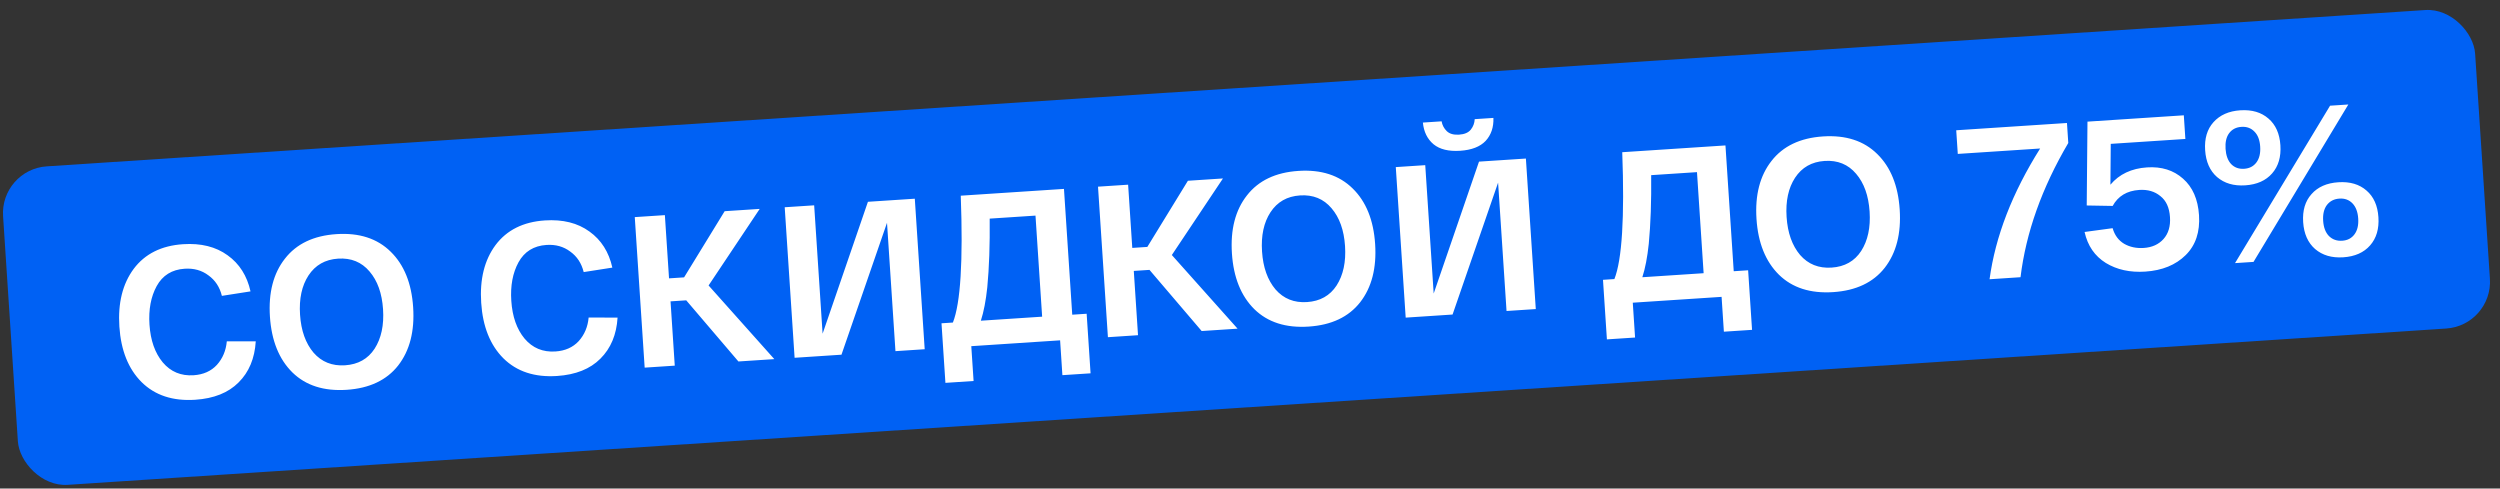
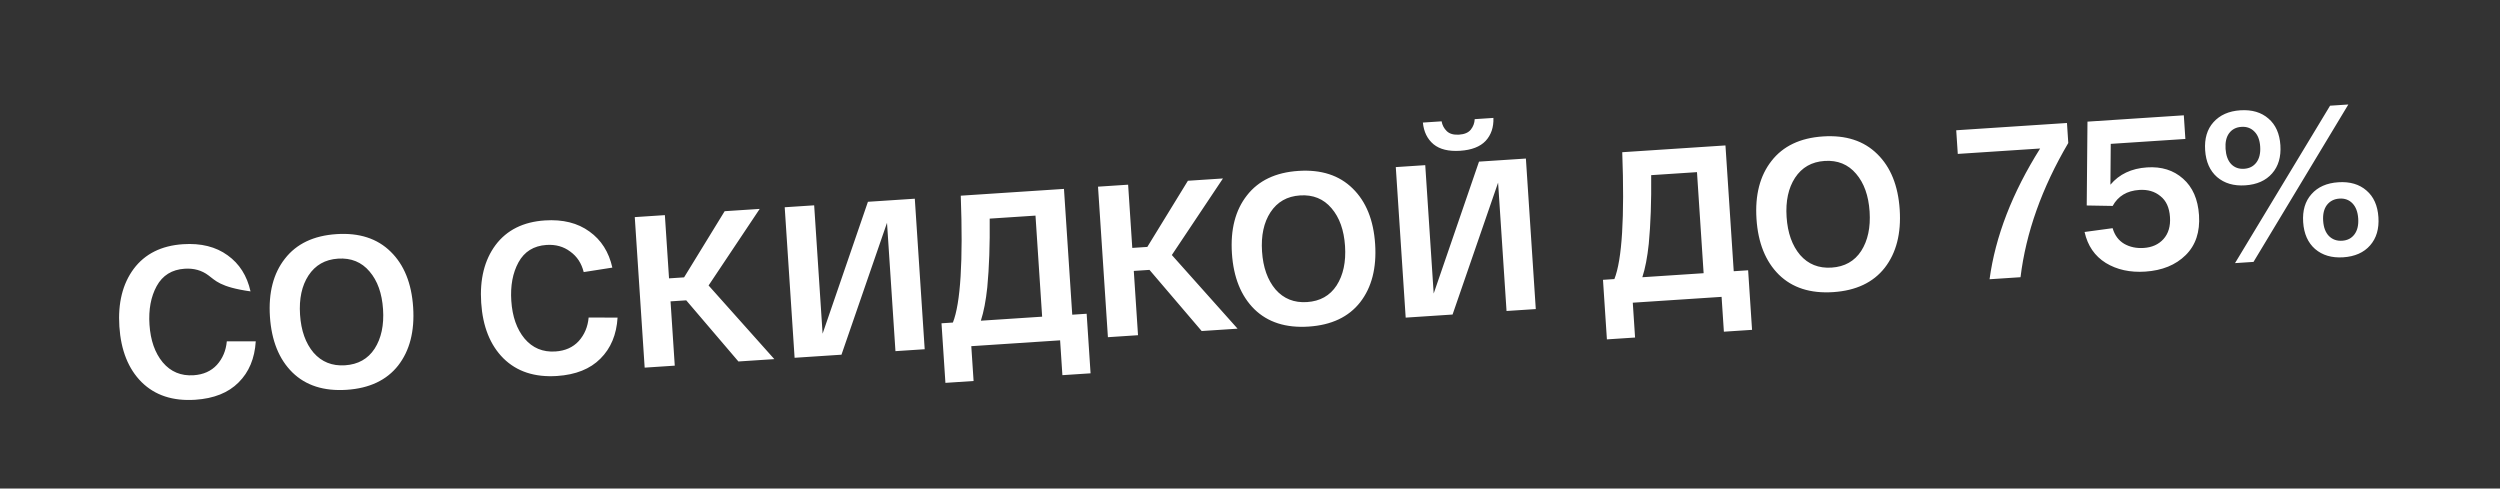
<svg xmlns="http://www.w3.org/2000/svg" width="348" height="68" viewBox="0 0 348 68" fill="none">
  <rect x="0" y="0" width="348" height="68" fill="#333333" stroke="none" />
-   <rect y="23.584" width="344.852" height="44.429" rx="6.521" transform="rotate(-3.76 0 23.584)" fill="#0061F4" />
-   <path d="M16.616 45.458C16.401 42.186 17.067 39.507 18.613 37.421C20.18 35.334 22.47 34.191 25.483 33.993C27.977 33.829 30.045 34.345 31.687 35.539C33.328 36.714 34.389 38.388 34.873 40.561L30.886 41.184C30.585 39.961 29.961 39.01 29.015 38.331C28.087 37.63 26.984 37.322 25.707 37.406C23.931 37.522 22.631 38.329 21.808 39.826C21.003 41.302 20.669 43.088 20.807 45.183C20.951 47.378 21.567 49.131 22.656 50.443C23.764 51.753 25.196 52.35 26.952 52.234C28.309 52.145 29.39 51.663 30.194 50.789C30.997 49.894 31.456 48.802 31.572 47.512L35.601 47.517C35.456 49.892 34.66 51.798 33.211 53.236C31.782 54.673 29.771 55.476 27.177 55.647C24.063 55.851 21.575 55.033 19.71 53.191C17.865 51.349 16.834 48.771 16.616 45.458ZM40.701 51.842C38.836 50.001 37.794 47.413 37.575 44.081C37.356 40.748 38.051 38.057 39.66 36.008C41.268 33.938 43.658 32.799 46.831 32.59C50.004 32.382 52.523 33.198 54.387 35.04C56.25 36.861 57.292 39.438 57.511 42.771C57.73 46.103 57.035 48.804 55.428 50.874C53.819 52.924 51.428 54.053 48.255 54.262C45.082 54.47 42.564 53.664 40.701 51.842ZM42.94 38.347C42.012 39.771 41.62 41.59 41.766 43.806C41.911 46.021 42.538 47.783 43.647 49.093C44.773 50.382 46.235 50.967 48.031 50.849C49.847 50.73 51.219 49.958 52.148 48.535C53.075 47.091 53.466 45.261 53.32 43.046C53.174 40.831 52.548 39.079 51.441 37.789C50.333 36.478 48.871 35.883 47.055 36.002C45.259 36.121 43.888 36.902 42.94 38.347ZM66.982 42.148C66.767 38.876 67.433 36.197 68.979 34.111C70.545 32.024 72.835 30.881 75.848 30.683C78.343 30.519 80.411 31.035 82.053 32.23C83.693 33.404 84.755 35.078 85.239 37.251L81.251 37.874C80.95 36.651 80.327 35.7 79.38 35.02C78.452 34.32 77.35 34.012 76.073 34.096C74.297 34.212 72.997 35.019 72.173 36.516C71.368 37.992 71.035 39.778 71.173 41.873C71.317 44.068 71.933 45.821 73.021 47.133C74.13 48.443 75.562 49.04 77.318 48.925C78.675 48.835 79.755 48.353 80.56 47.479C81.363 46.584 81.822 45.492 81.938 44.202L85.966 44.208C85.822 46.582 85.025 48.488 83.576 49.926C82.148 51.363 80.136 52.166 77.542 52.337C74.429 52.541 71.94 51.723 70.076 49.882C68.231 48.039 67.2 45.461 66.982 42.148ZM107.786 49.989L102.788 50.317L95.524 41.806L93.339 41.949L93.927 50.899L89.737 51.175L88.36 30.222L92.55 29.946L93.129 38.747L95.224 38.609L100.872 29.399L105.751 29.079L98.635 39.737L107.786 49.989ZM120.815 28.089L127.34 27.66L128.717 48.613L124.647 48.88L123.472 31.011L117.133 49.374L110.608 49.803L109.231 28.85L113.332 28.581L114.506 46.45L120.815 28.089ZM149.256 43.806L151.262 43.674L151.807 51.966L147.885 52.223L147.567 47.374L135.204 48.187L135.523 53.036L131.602 53.294L131.057 45.002L132.643 44.898C133.709 42.202 134.074 36.316 133.738 27.239L148.105 26.295L149.256 43.806ZM145.066 44.081L144.141 30.013L137.765 30.432C137.803 34.057 137.692 37.241 137.431 39.984C137.234 41.861 136.935 43.413 136.535 44.642L145.066 44.081ZM172.271 45.751L167.272 46.079L160.009 37.568L157.824 37.712L158.412 46.661L154.221 46.937L152.844 25.984L157.035 25.709L157.613 34.509L159.708 34.371L165.356 25.162L170.235 24.841L163.12 35.5L172.271 45.751ZM174.609 43.042C172.745 41.2 171.703 38.613 171.484 35.281C171.265 31.948 171.96 29.257 173.569 27.207C175.176 25.137 177.567 23.998 180.74 23.79C183.912 23.581 186.431 24.398 188.296 26.239C190.159 28.061 191.2 30.638 191.419 33.971C191.638 37.303 190.944 40.004 189.336 42.074C187.728 44.124 185.337 45.253 182.164 45.461C178.991 45.67 176.473 44.863 174.609 43.042ZM176.849 29.547C175.921 30.971 175.529 32.79 175.675 35.005C175.82 37.22 176.447 38.983 177.555 40.293C178.682 41.582 180.144 42.167 181.94 42.049C183.755 41.93 185.128 41.158 186.056 39.734C186.983 38.29 187.374 36.461 187.229 34.246C187.083 32.031 186.457 30.278 185.35 28.988C184.242 27.678 182.78 27.083 180.964 27.202C179.168 27.32 177.796 28.102 176.849 29.547ZM206.801 19.612C206.033 20.424 204.85 20.883 203.254 20.988C201.657 21.092 200.425 20.793 199.557 20.088C198.688 19.364 198.191 18.354 198.065 17.06L200.67 16.889C200.765 17.423 201.005 17.879 201.391 18.254C201.776 18.63 202.348 18.792 203.106 18.743C203.865 18.693 204.41 18.456 204.743 18.034C205.076 17.611 205.255 17.128 205.279 16.586L207.883 16.414C207.929 17.714 207.568 18.78 206.801 19.612ZM205.878 22.498L212.404 22.07L213.781 43.023L209.71 43.29L208.535 25.42L202.197 43.784L195.671 44.213L194.294 23.26L198.395 22.99L199.569 40.86L205.878 22.498ZM241.335 37.755L243.34 37.623L243.885 45.914L239.964 46.172L239.645 41.323L227.283 42.135L227.602 46.984L223.681 47.242L223.136 38.951L224.722 38.846C225.788 36.151 226.152 30.265 225.816 21.188L240.184 20.244L241.335 37.755ZM237.144 38.03L236.22 23.962L229.844 24.381C229.882 28.006 229.77 31.19 229.51 33.932C229.312 35.809 229.014 37.362 228.613 38.591L237.144 38.03ZM247.629 38.243C245.765 36.401 244.723 33.814 244.504 30.482C244.285 27.149 244.98 24.458 246.589 22.408C248.196 20.339 250.587 19.2 253.759 18.991C256.932 18.783 259.451 19.599 261.316 21.441C263.179 23.262 264.22 25.839 264.439 29.172C264.658 32.504 263.964 35.205 262.356 37.275C260.747 39.325 258.357 40.454 255.184 40.663C252.011 40.871 249.493 40.065 247.629 38.243ZM249.869 24.748C248.94 26.172 248.549 27.991 248.694 30.206C248.84 32.422 249.467 34.184 250.575 35.494C251.702 36.783 253.163 37.368 254.959 37.25C256.775 37.131 258.148 36.359 259.076 34.935C260.003 33.492 260.394 31.662 260.249 29.447C260.103 27.232 259.477 25.48 258.37 24.189C257.262 22.879 255.8 22.284 253.984 22.403C252.188 22.521 250.816 23.303 249.869 24.748ZM272.307 18.133L287.722 17.12L287.905 19.904C284.228 26.158 282.012 32.386 281.257 38.588L276.946 38.871C277.757 32.906 280.104 26.84 283.987 20.672L272.523 21.425L272.307 18.133ZM298.872 23.301C300.887 23.169 302.555 23.691 303.875 24.867C305.214 26.041 305.957 27.736 306.103 29.951C306.256 32.286 305.636 34.14 304.244 35.514C302.851 36.889 300.977 37.653 298.622 37.808C296.507 37.947 294.677 37.546 293.132 36.605C291.586 35.645 290.6 34.206 290.173 32.291L294.077 31.763C294.362 32.747 294.9 33.473 295.693 33.942C296.484 34.391 297.388 34.582 298.406 34.515C299.563 34.439 300.478 34.028 301.151 33.283C301.842 32.516 302.146 31.494 302.062 30.216C301.975 28.899 301.53 27.927 300.727 27.298C299.943 26.648 298.962 26.362 297.785 26.439C296.069 26.552 294.835 27.294 294.083 28.666L290.472 28.603L290.577 16.932L303.987 16.051L304.203 19.344L293.816 20.026L293.769 25.711C294.996 24.248 296.696 23.444 298.872 23.301ZM308.613 24.645C307.614 23.769 307.061 22.523 306.955 20.906C306.849 19.29 307.234 17.992 308.112 17.012C309.008 16.012 310.254 15.459 311.851 15.354C313.467 15.248 314.775 15.633 315.775 16.509C316.773 17.365 317.325 18.602 317.431 20.218C317.538 21.834 317.153 23.142 316.276 24.142C315.4 25.141 314.154 25.694 312.537 25.8C310.941 25.905 309.633 25.52 308.613 24.645ZM311.114 36.626L324.345 14.713L326.889 14.546L313.689 36.457L311.114 36.626ZM310.287 18.553C309.901 19.079 309.738 19.802 309.798 20.72C309.859 21.637 310.116 22.342 310.569 22.833C311.042 23.323 311.648 23.544 312.386 23.495C313.124 23.447 313.696 23.149 314.101 22.601C314.506 22.053 314.678 21.321 314.618 20.403C314.557 19.485 314.291 18.791 313.819 18.321C313.346 17.831 312.741 17.61 312.002 17.659C311.264 17.707 310.692 18.005 310.287 18.553ZM322.259 34.661C321.259 33.785 320.706 32.538 320.6 30.922C320.494 29.306 320.879 28.008 321.757 27.028C322.633 26.029 323.88 25.476 325.496 25.37C327.112 25.263 328.42 25.648 329.42 26.525C330.418 27.381 330.97 28.617 331.076 30.234C331.183 31.85 330.798 33.158 329.921 34.157C329.045 35.157 327.799 35.71 326.182 35.816C324.586 35.921 323.278 35.536 322.259 34.661ZM323.901 28.541C323.496 29.088 323.323 29.821 323.384 30.739C323.444 31.657 323.711 32.361 324.184 32.851C324.677 33.34 325.293 33.56 326.031 33.511C326.769 33.463 327.341 33.165 327.746 32.617C328.151 32.069 328.323 31.337 328.263 30.419C328.202 29.501 327.936 28.797 327.463 28.307C326.989 27.817 326.384 27.596 325.645 27.645C324.907 27.693 324.325 27.992 323.901 28.541Z" fill="white" />
+   <path d="M16.616 45.458C16.401 42.186 17.067 39.507 18.613 37.421C20.18 35.334 22.47 34.191 25.483 33.993C27.977 33.829 30.045 34.345 31.687 35.539C33.328 36.714 34.389 38.388 34.873 40.561C30.585 39.961 29.961 39.01 29.015 38.331C28.087 37.63 26.984 37.322 25.707 37.406C23.931 37.522 22.631 38.329 21.808 39.826C21.003 41.302 20.669 43.088 20.807 45.183C20.951 47.378 21.567 49.131 22.656 50.443C23.764 51.753 25.196 52.35 26.952 52.234C28.309 52.145 29.39 51.663 30.194 50.789C30.997 49.894 31.456 48.802 31.572 47.512L35.601 47.517C35.456 49.892 34.66 51.798 33.211 53.236C31.782 54.673 29.771 55.476 27.177 55.647C24.063 55.851 21.575 55.033 19.71 53.191C17.865 51.349 16.834 48.771 16.616 45.458ZM40.701 51.842C38.836 50.001 37.794 47.413 37.575 44.081C37.356 40.748 38.051 38.057 39.66 36.008C41.268 33.938 43.658 32.799 46.831 32.59C50.004 32.382 52.523 33.198 54.387 35.04C56.25 36.861 57.292 39.438 57.511 42.771C57.73 46.103 57.035 48.804 55.428 50.874C53.819 52.924 51.428 54.053 48.255 54.262C45.082 54.47 42.564 53.664 40.701 51.842ZM42.94 38.347C42.012 39.771 41.62 41.59 41.766 43.806C41.911 46.021 42.538 47.783 43.647 49.093C44.773 50.382 46.235 50.967 48.031 50.849C49.847 50.73 51.219 49.958 52.148 48.535C53.075 47.091 53.466 45.261 53.32 43.046C53.174 40.831 52.548 39.079 51.441 37.789C50.333 36.478 48.871 35.883 47.055 36.002C45.259 36.121 43.888 36.902 42.94 38.347ZM66.982 42.148C66.767 38.876 67.433 36.197 68.979 34.111C70.545 32.024 72.835 30.881 75.848 30.683C78.343 30.519 80.411 31.035 82.053 32.23C83.693 33.404 84.755 35.078 85.239 37.251L81.251 37.874C80.95 36.651 80.327 35.7 79.38 35.02C78.452 34.32 77.35 34.012 76.073 34.096C74.297 34.212 72.997 35.019 72.173 36.516C71.368 37.992 71.035 39.778 71.173 41.873C71.317 44.068 71.933 45.821 73.021 47.133C74.13 48.443 75.562 49.04 77.318 48.925C78.675 48.835 79.755 48.353 80.56 47.479C81.363 46.584 81.822 45.492 81.938 44.202L85.966 44.208C85.822 46.582 85.025 48.488 83.576 49.926C82.148 51.363 80.136 52.166 77.542 52.337C74.429 52.541 71.94 51.723 70.076 49.882C68.231 48.039 67.2 45.461 66.982 42.148ZM107.786 49.989L102.788 50.317L95.524 41.806L93.339 41.949L93.927 50.899L89.737 51.175L88.36 30.222L92.55 29.946L93.129 38.747L95.224 38.609L100.872 29.399L105.751 29.079L98.635 39.737L107.786 49.989ZM120.815 28.089L127.34 27.66L128.717 48.613L124.647 48.88L123.472 31.011L117.133 49.374L110.608 49.803L109.231 28.85L113.332 28.581L114.506 46.45L120.815 28.089ZM149.256 43.806L151.262 43.674L151.807 51.966L147.885 52.223L147.567 47.374L135.204 48.187L135.523 53.036L131.602 53.294L131.057 45.002L132.643 44.898C133.709 42.202 134.074 36.316 133.738 27.239L148.105 26.295L149.256 43.806ZM145.066 44.081L144.141 30.013L137.765 30.432C137.803 34.057 137.692 37.241 137.431 39.984C137.234 41.861 136.935 43.413 136.535 44.642L145.066 44.081ZM172.271 45.751L167.272 46.079L160.009 37.568L157.824 37.712L158.412 46.661L154.221 46.937L152.844 25.984L157.035 25.709L157.613 34.509L159.708 34.371L165.356 25.162L170.235 24.841L163.12 35.5L172.271 45.751ZM174.609 43.042C172.745 41.2 171.703 38.613 171.484 35.281C171.265 31.948 171.96 29.257 173.569 27.207C175.176 25.137 177.567 23.998 180.74 23.79C183.912 23.581 186.431 24.398 188.296 26.239C190.159 28.061 191.2 30.638 191.419 33.971C191.638 37.303 190.944 40.004 189.336 42.074C187.728 44.124 185.337 45.253 182.164 45.461C178.991 45.67 176.473 44.863 174.609 43.042ZM176.849 29.547C175.921 30.971 175.529 32.79 175.675 35.005C175.82 37.22 176.447 38.983 177.555 40.293C178.682 41.582 180.144 42.167 181.94 42.049C183.755 41.93 185.128 41.158 186.056 39.734C186.983 38.29 187.374 36.461 187.229 34.246C187.083 32.031 186.457 30.278 185.35 28.988C184.242 27.678 182.78 27.083 180.964 27.202C179.168 27.32 177.796 28.102 176.849 29.547ZM206.801 19.612C206.033 20.424 204.85 20.883 203.254 20.988C201.657 21.092 200.425 20.793 199.557 20.088C198.688 19.364 198.191 18.354 198.065 17.06L200.67 16.889C200.765 17.423 201.005 17.879 201.391 18.254C201.776 18.63 202.348 18.792 203.106 18.743C203.865 18.693 204.41 18.456 204.743 18.034C205.076 17.611 205.255 17.128 205.279 16.586L207.883 16.414C207.929 17.714 207.568 18.78 206.801 19.612ZM205.878 22.498L212.404 22.07L213.781 43.023L209.71 43.29L208.535 25.42L202.197 43.784L195.671 44.213L194.294 23.26L198.395 22.99L199.569 40.86L205.878 22.498ZM241.335 37.755L243.34 37.623L243.885 45.914L239.964 46.172L239.645 41.323L227.283 42.135L227.602 46.984L223.681 47.242L223.136 38.951L224.722 38.846C225.788 36.151 226.152 30.265 225.816 21.188L240.184 20.244L241.335 37.755ZM237.144 38.03L236.22 23.962L229.844 24.381C229.882 28.006 229.77 31.19 229.51 33.932C229.312 35.809 229.014 37.362 228.613 38.591L237.144 38.03ZM247.629 38.243C245.765 36.401 244.723 33.814 244.504 30.482C244.285 27.149 244.98 24.458 246.589 22.408C248.196 20.339 250.587 19.2 253.759 18.991C256.932 18.783 259.451 19.599 261.316 21.441C263.179 23.262 264.22 25.839 264.439 29.172C264.658 32.504 263.964 35.205 262.356 37.275C260.747 39.325 258.357 40.454 255.184 40.663C252.011 40.871 249.493 40.065 247.629 38.243ZM249.869 24.748C248.94 26.172 248.549 27.991 248.694 30.206C248.84 32.422 249.467 34.184 250.575 35.494C251.702 36.783 253.163 37.368 254.959 37.25C256.775 37.131 258.148 36.359 259.076 34.935C260.003 33.492 260.394 31.662 260.249 29.447C260.103 27.232 259.477 25.48 258.37 24.189C257.262 22.879 255.8 22.284 253.984 22.403C252.188 22.521 250.816 23.303 249.869 24.748ZM272.307 18.133L287.722 17.12L287.905 19.904C284.228 26.158 282.012 32.386 281.257 38.588L276.946 38.871C277.757 32.906 280.104 26.84 283.987 20.672L272.523 21.425L272.307 18.133ZM298.872 23.301C300.887 23.169 302.555 23.691 303.875 24.867C305.214 26.041 305.957 27.736 306.103 29.951C306.256 32.286 305.636 34.14 304.244 35.514C302.851 36.889 300.977 37.653 298.622 37.808C296.507 37.947 294.677 37.546 293.132 36.605C291.586 35.645 290.6 34.206 290.173 32.291L294.077 31.763C294.362 32.747 294.9 33.473 295.693 33.942C296.484 34.391 297.388 34.582 298.406 34.515C299.563 34.439 300.478 34.028 301.151 33.283C301.842 32.516 302.146 31.494 302.062 30.216C301.975 28.899 301.53 27.927 300.727 27.298C299.943 26.648 298.962 26.362 297.785 26.439C296.069 26.552 294.835 27.294 294.083 28.666L290.472 28.603L290.577 16.932L303.987 16.051L304.203 19.344L293.816 20.026L293.769 25.711C294.996 24.248 296.696 23.444 298.872 23.301ZM308.613 24.645C307.614 23.769 307.061 22.523 306.955 20.906C306.849 19.29 307.234 17.992 308.112 17.012C309.008 16.012 310.254 15.459 311.851 15.354C313.467 15.248 314.775 15.633 315.775 16.509C316.773 17.365 317.325 18.602 317.431 20.218C317.538 21.834 317.153 23.142 316.276 24.142C315.4 25.141 314.154 25.694 312.537 25.8C310.941 25.905 309.633 25.52 308.613 24.645ZM311.114 36.626L324.345 14.713L326.889 14.546L313.689 36.457L311.114 36.626ZM310.287 18.553C309.901 19.079 309.738 19.802 309.798 20.72C309.859 21.637 310.116 22.342 310.569 22.833C311.042 23.323 311.648 23.544 312.386 23.495C313.124 23.447 313.696 23.149 314.101 22.601C314.506 22.053 314.678 21.321 314.618 20.403C314.557 19.485 314.291 18.791 313.819 18.321C313.346 17.831 312.741 17.61 312.002 17.659C311.264 17.707 310.692 18.005 310.287 18.553ZM322.259 34.661C321.259 33.785 320.706 32.538 320.6 30.922C320.494 29.306 320.879 28.008 321.757 27.028C322.633 26.029 323.88 25.476 325.496 25.37C327.112 25.263 328.42 25.648 329.42 26.525C330.418 27.381 330.97 28.617 331.076 30.234C331.183 31.85 330.798 33.158 329.921 34.157C329.045 35.157 327.799 35.71 326.182 35.816C324.586 35.921 323.278 35.536 322.259 34.661ZM323.901 28.541C323.496 29.088 323.323 29.821 323.384 30.739C323.444 31.657 323.711 32.361 324.184 32.851C324.677 33.34 325.293 33.56 326.031 33.511C326.769 33.463 327.341 33.165 327.746 32.617C328.151 32.069 328.323 31.337 328.263 30.419C328.202 29.501 327.936 28.797 327.463 28.307C326.989 27.817 326.384 27.596 325.645 27.645C324.907 27.693 324.325 27.992 323.901 28.541Z" fill="white" />
</svg>